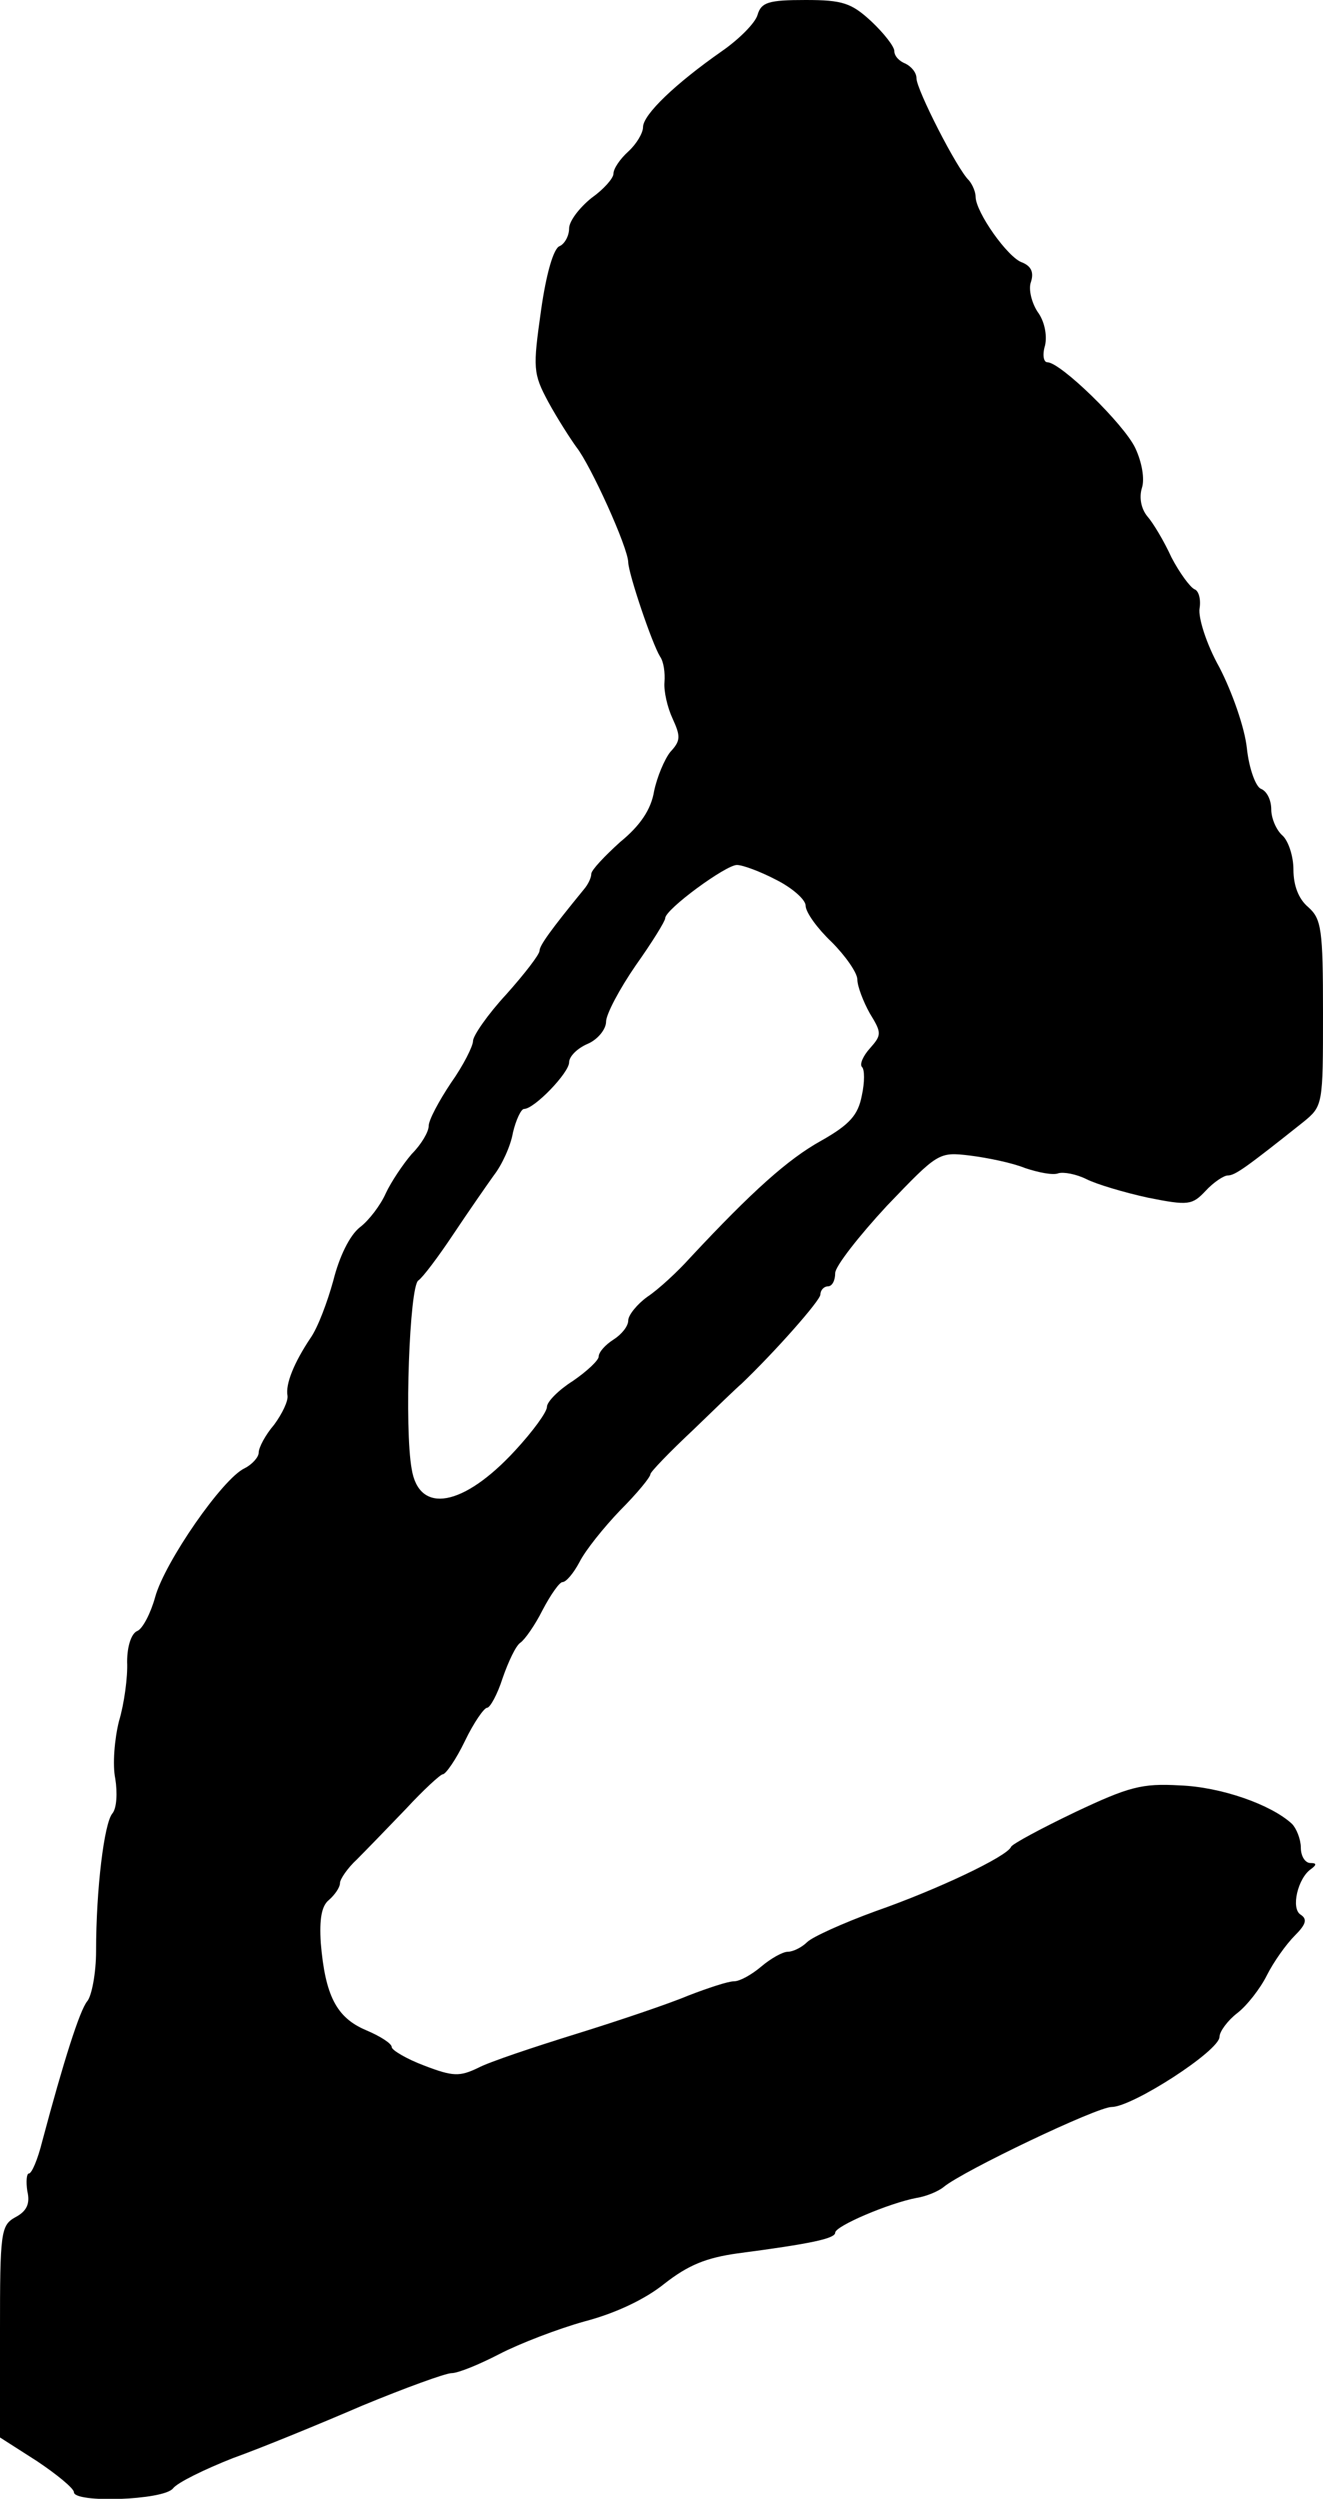
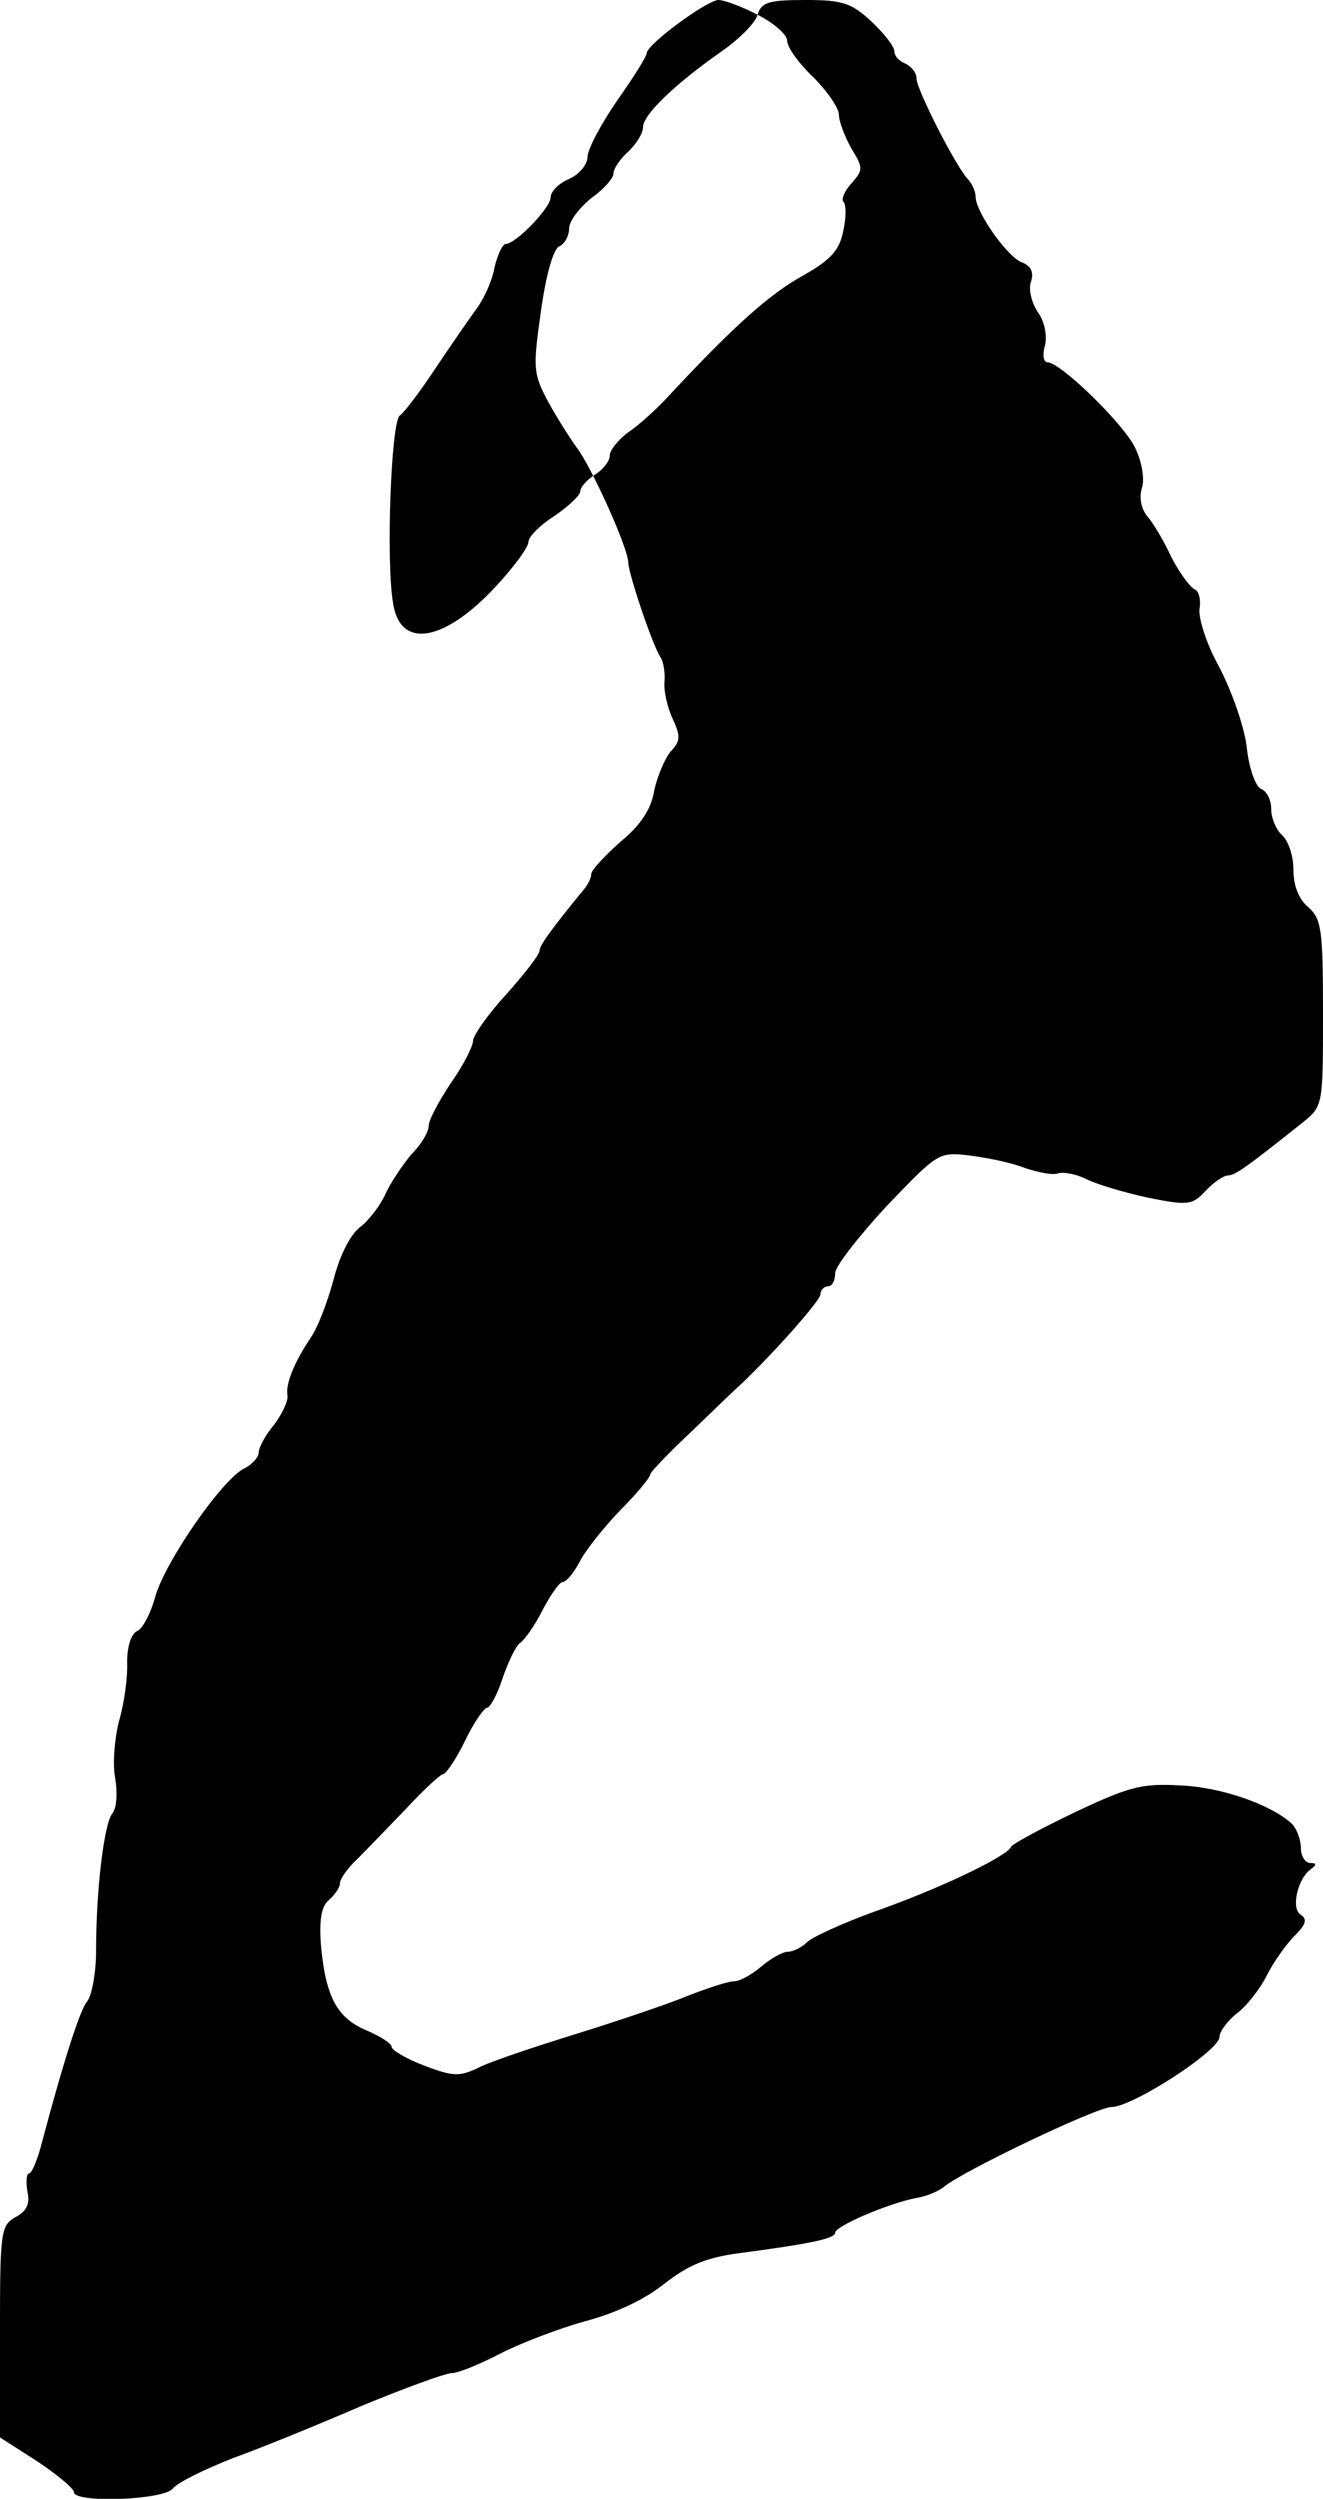
<svg xmlns="http://www.w3.org/2000/svg" version="1.0" width="179pt" height="338pt" viewBox="0 0 179 338" preserveAspectRatio="xMidYMid meet">
  <g transform="translate(0,338) scale(0.1,-0.1)" fill="#000000" stroke="none">
-     <path d="M1025 3360 c-3 -11 -25 -33 -48 -49 -63 -44 -107 -86 -107 -103 0 -8 -9 -23 -20 -33 -11 -10 -20 -23 -20 -30 0 -6 -13 -21 -30 -33 -16 -13 -30 -31 -30 -41 0 -10 -6 -21 -13 -24 -8 -3 -18 -37 -25 -87 -11 -78 -11 -85 10 -124 12 -22 30 -50 38 -61 19 -24 70 -136 70 -156 1 -17 32 -109 43 -127 5 -7 7 -22 6 -35 -1 -12 4 -34 11 -49 11 -24 11 -30 -3 -45 -8 -10 -18 -34 -22 -53 -4 -25 -19 -47 -46 -69 -21 -19 -39 -38 -39 -43 0 -5 -4 -14 -10 -21 -45 -55 -60 -76 -60 -83 0 -5 -20 -31 -45 -59 -25 -27 -45 -56 -45 -63 0 -7 -13 -33 -30 -57 -16 -24 -30 -50 -30 -58 0 -8 -10 -25 -23 -38 -12 -14 -28 -38 -35 -53 -7 -16 -23 -37 -35 -46 -14 -11 -28 -40 -36 -72 -8 -29 -21 -64 -31 -78 -22 -33 -34 -62 -31 -78 1 -7 -7 -24 -18 -39 -12 -14 -21 -31 -21 -38 0 -6 -9 -16 -19 -21 -30 -14 -108 -127 -121 -174 -6 -22 -17 -43 -24 -46 -8 -3 -14 -20 -14 -42 1 -20 -4 -57 -11 -80 -6 -24 -9 -59 -5 -78 3 -19 2 -40 -4 -47 -11 -13 -22 -102 -22 -186 0 -30 -6 -61 -12 -68 -10 -12 -32 -81 -61 -190 -6 -24 -14 -43 -18 -43 -3 0 -4 -11 -2 -24 4 -17 -1 -27 -16 -35 -20 -11 -21 -20 -21 -155 l0 -143 50 -32 c27 -18 50 -37 50 -42 0 -15 121 -11 134 5 6 8 43 26 81 41 39 14 117 46 175 71 58 24 113 44 121 44 9 0 38 12 65 26 27 14 79 34 115 44 42 11 82 30 108 51 32 25 56 35 99 41 99 13 132 20 132 28 0 9 73 40 110 47 13 2 30 9 37 15 27 22 207 108 227 108 28 0 146 76 146 95 0 7 11 22 24 32 13 10 31 33 40 51 9 18 26 42 38 54 15 15 17 22 8 28 -14 8 -4 50 14 62 8 6 7 8 -1 8 -7 0 -13 9 -13 21 0 11 -6 26 -12 32 -28 26 -96 50 -152 52 -51 3 -69 -2 -141 -36 -46 -22 -85 -43 -87 -47 -5 -13 -100 -58 -183 -87 -44 -16 -86 -35 -93 -42 -7 -7 -19 -13 -26 -13 -7 0 -23 -9 -36 -20 -13 -11 -29 -20 -37 -20 -8 0 -35 -9 -61 -19 -26 -11 -94 -34 -152 -52 -58 -18 -118 -38 -133 -46 -25 -12 -34 -12 -73 3 -24 9 -44 21 -44 25 0 5 -16 15 -35 23 -40 17 -55 47 -61 118 -2 32 1 50 11 58 8 7 15 17 15 23 0 5 10 20 23 32 12 12 42 43 66 68 24 26 47 47 50 47 4 0 18 20 30 45 12 25 26 45 30 45 4 0 14 18 21 40 8 23 18 44 24 48 6 4 20 24 30 44 11 21 23 38 27 38 5 0 15 12 23 27 8 16 33 47 55 70 23 23 41 45 41 49 0 3 26 30 58 60 31 30 60 58 65 62 46 44 107 113 107 121 0 6 5 11 10 11 6 0 10 8 10 18 0 9 32 50 70 91 69 72 70 73 112 68 24 -3 58 -10 75 -17 18 -6 38 -10 45 -7 7 2 24 -1 38 -8 14 -7 51 -18 83 -25 55 -11 60 -10 78 9 11 12 25 21 30 21 10 0 24 10 102 72 27 22 27 23 27 148 0 113 -2 127 -20 143 -13 11 -20 29 -20 51 0 18 -7 39 -15 46 -8 7 -15 23 -15 35 0 13 -6 25 -14 28 -7 3 -16 27 -19 55 -3 28 -20 76 -37 109 -18 32 -29 68 -27 80 2 12 -1 24 -7 26 -6 3 -20 22 -31 43 -10 22 -25 47 -33 56 -8 10 -11 25 -7 38 4 12 0 35 -9 54 -15 32 -101 116 -119 116 -5 0 -7 10 -3 23 3 14 -1 33 -10 45 -8 12 -13 31 -9 41 4 13 0 21 -12 26 -19 6 -63 68 -63 89 0 6 -4 16 -9 22 -16 15 -71 123 -71 138 0 8 -7 16 -15 20 -8 3 -15 10 -15 17 0 6 -14 24 -31 40 -27 25 -39 29 -89 29 -50 0 -60 -3 -65 -20z m25 -1170 c22 -11 40 -27 40 -35 0 -9 16 -31 35 -49 19 -19 35 -42 35 -51 0 -9 8 -30 17 -46 16 -26 16 -29 0 -47 -9 -10 -14 -21 -11 -25 4 -3 4 -21 0 -39 -5 -26 -16 -39 -55 -61 -45 -25 -93 -68 -177 -158 -17 -19 -43 -43 -58 -53 -14 -10 -26 -25 -26 -32 0 -8 -9 -19 -20 -26 -11 -7 -20 -17 -20 -23 0 -5 -16 -20 -35 -33 -19 -12 -35 -28 -35 -35 0 -7 -19 -33 -43 -59 -70 -76 -130 -87 -140 -25 -10 55 -3 247 9 255 6 4 27 32 47 62 20 30 45 66 55 80 11 14 23 40 26 58 4 17 11 32 15 32 14 0 61 49 61 63 0 8 11 19 25 25 14 6 25 20 25 30 0 10 18 44 40 76 22 31 40 60 40 64 0 12 82 72 97 72 8 0 32 -9 53 -20z" />
+     <path d="M1025 3360 c-3 -11 -25 -33 -48 -49 -63 -44 -107 -86 -107 -103 0 -8 -9 -23 -20 -33 -11 -10 -20 -23 -20 -30 0 -6 -13 -21 -30 -33 -16 -13 -30 -31 -30 -41 0 -10 -6 -21 -13 -24 -8 -3 -18 -37 -25 -87 -11 -78 -11 -85 10 -124 12 -22 30 -50 38 -61 19 -24 70 -136 70 -156 1 -17 32 -109 43 -127 5 -7 7 -22 6 -35 -1 -12 4 -34 11 -49 11 -24 11 -30 -3 -45 -8 -10 -18 -34 -22 -53 -4 -25 -19 -47 -46 -69 -21 -19 -39 -38 -39 -43 0 -5 -4 -14 -10 -21 -45 -55 -60 -76 -60 -83 0 -5 -20 -31 -45 -59 -25 -27 -45 -56 -45 -63 0 -7 -13 -33 -30 -57 -16 -24 -30 -50 -30 -58 0 -8 -10 -25 -23 -38 -12 -14 -28 -38 -35 -53 -7 -16 -23 -37 -35 -46 -14 -11 -28 -40 -36 -72 -8 -29 -21 -64 -31 -78 -22 -33 -34 -62 -31 -78 1 -7 -7 -24 -18 -39 -12 -14 -21 -31 -21 -38 0 -6 -9 -16 -19 -21 -30 -14 -108 -127 -121 -174 -6 -22 -17 -43 -24 -46 -8 -3 -14 -20 -14 -42 1 -20 -4 -57 -11 -80 -6 -24 -9 -59 -5 -78 3 -19 2 -40 -4 -47 -11 -13 -22 -102 -22 -186 0 -30 -6 -61 -12 -68 -10 -12 -32 -81 -61 -190 -6 -24 -14 -43 -18 -43 -3 0 -4 -11 -2 -24 4 -17 -1 -27 -16 -35 -20 -11 -21 -20 -21 -155 l0 -143 50 -32 c27 -18 50 -37 50 -42 0 -15 121 -11 134 5 6 8 43 26 81 41 39 14 117 46 175 71 58 24 113 44 121 44 9 0 38 12 65 26 27 14 79 34 115 44 42 11 82 30 108 51 32 25 56 35 99 41 99 13 132 20 132 28 0 9 73 40 110 47 13 2 30 9 37 15 27 22 207 108 227 108 28 0 146 76 146 95 0 7 11 22 24 32 13 10 31 33 40 51 9 18 26 42 38 54 15 15 17 22 8 28 -14 8 -4 50 14 62 8 6 7 8 -1 8 -7 0 -13 9 -13 21 0 11 -6 26 -12 32 -28 26 -96 50 -152 52 -51 3 -69 -2 -141 -36 -46 -22 -85 -43 -87 -47 -5 -13 -100 -58 -183 -87 -44 -16 -86 -35 -93 -42 -7 -7 -19 -13 -26 -13 -7 0 -23 -9 -36 -20 -13 -11 -29 -20 -37 -20 -8 0 -35 -9 -61 -19 -26 -11 -94 -34 -152 -52 -58 -18 -118 -38 -133 -46 -25 -12 -34 -12 -73 3 -24 9 -44 21 -44 25 0 5 -16 15 -35 23 -40 17 -55 47 -61 118 -2 32 1 50 11 58 8 7 15 17 15 23 0 5 10 20 23 32 12 12 42 43 66 68 24 26 47 47 50 47 4 0 18 20 30 45 12 25 26 45 30 45 4 0 14 18 21 40 8 23 18 44 24 48 6 4 20 24 30 44 11 21 23 38 27 38 5 0 15 12 23 27 8 16 33 47 55 70 23 23 41 45 41 49 0 3 26 30 58 60 31 30 60 58 65 62 46 44 107 113 107 121 0 6 5 11 10 11 6 0 10 8 10 18 0 9 32 50 70 91 69 72 70 73 112 68 24 -3 58 -10 75 -17 18 -6 38 -10 45 -7 7 2 24 -1 38 -8 14 -7 51 -18 83 -25 55 -11 60 -10 78 9 11 12 25 21 30 21 10 0 24 10 102 72 27 22 27 23 27 148 0 113 -2 127 -20 143 -13 11 -20 29 -20 51 0 18 -7 39 -15 46 -8 7 -15 23 -15 35 0 13 -6 25 -14 28 -7 3 -16 27 -19 55 -3 28 -20 76 -37 109 -18 32 -29 68 -27 80 2 12 -1 24 -7 26 -6 3 -20 22 -31 43 -10 22 -25 47 -33 56 -8 10 -11 25 -7 38 4 12 0 35 -9 54 -15 32 -101 116 -119 116 -5 0 -7 10 -3 23 3 14 -1 33 -10 45 -8 12 -13 31 -9 41 4 13 0 21 -12 26 -19 6 -63 68 -63 89 0 6 -4 16 -9 22 -16 15 -71 123 -71 138 0 8 -7 16 -15 20 -8 3 -15 10 -15 17 0 6 -14 24 -31 40 -27 25 -39 29 -89 29 -50 0 -60 -3 -65 -20z c22 -11 40 -27 40 -35 0 -9 16 -31 35 -49 19 -19 35 -42 35 -51 0 -9 8 -30 17 -46 16 -26 16 -29 0 -47 -9 -10 -14 -21 -11 -25 4 -3 4 -21 0 -39 -5 -26 -16 -39 -55 -61 -45 -25 -93 -68 -177 -158 -17 -19 -43 -43 -58 -53 -14 -10 -26 -25 -26 -32 0 -8 -9 -19 -20 -26 -11 -7 -20 -17 -20 -23 0 -5 -16 -20 -35 -33 -19 -12 -35 -28 -35 -35 0 -7 -19 -33 -43 -59 -70 -76 -130 -87 -140 -25 -10 55 -3 247 9 255 6 4 27 32 47 62 20 30 45 66 55 80 11 14 23 40 26 58 4 17 11 32 15 32 14 0 61 49 61 63 0 8 11 19 25 25 14 6 25 20 25 30 0 10 18 44 40 76 22 31 40 60 40 64 0 12 82 72 97 72 8 0 32 -9 53 -20z" />
  </g>
</svg>